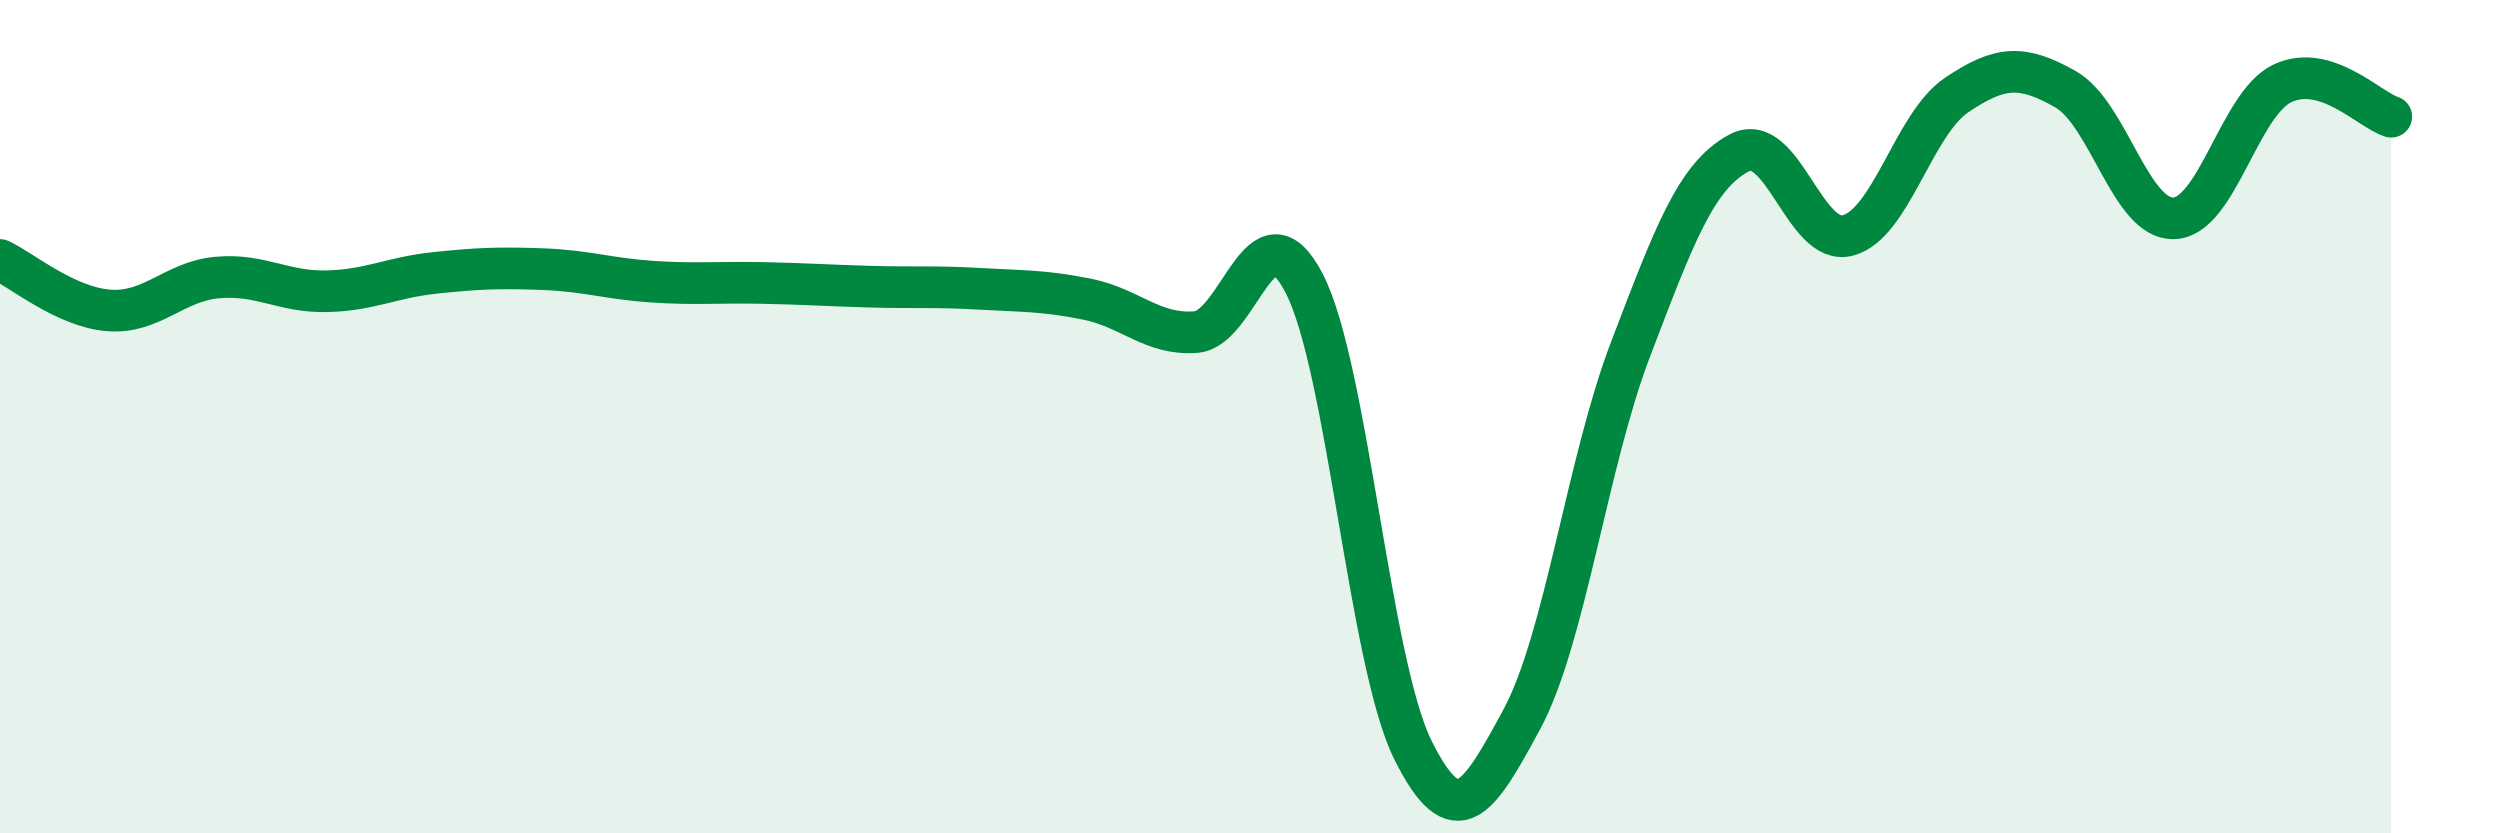
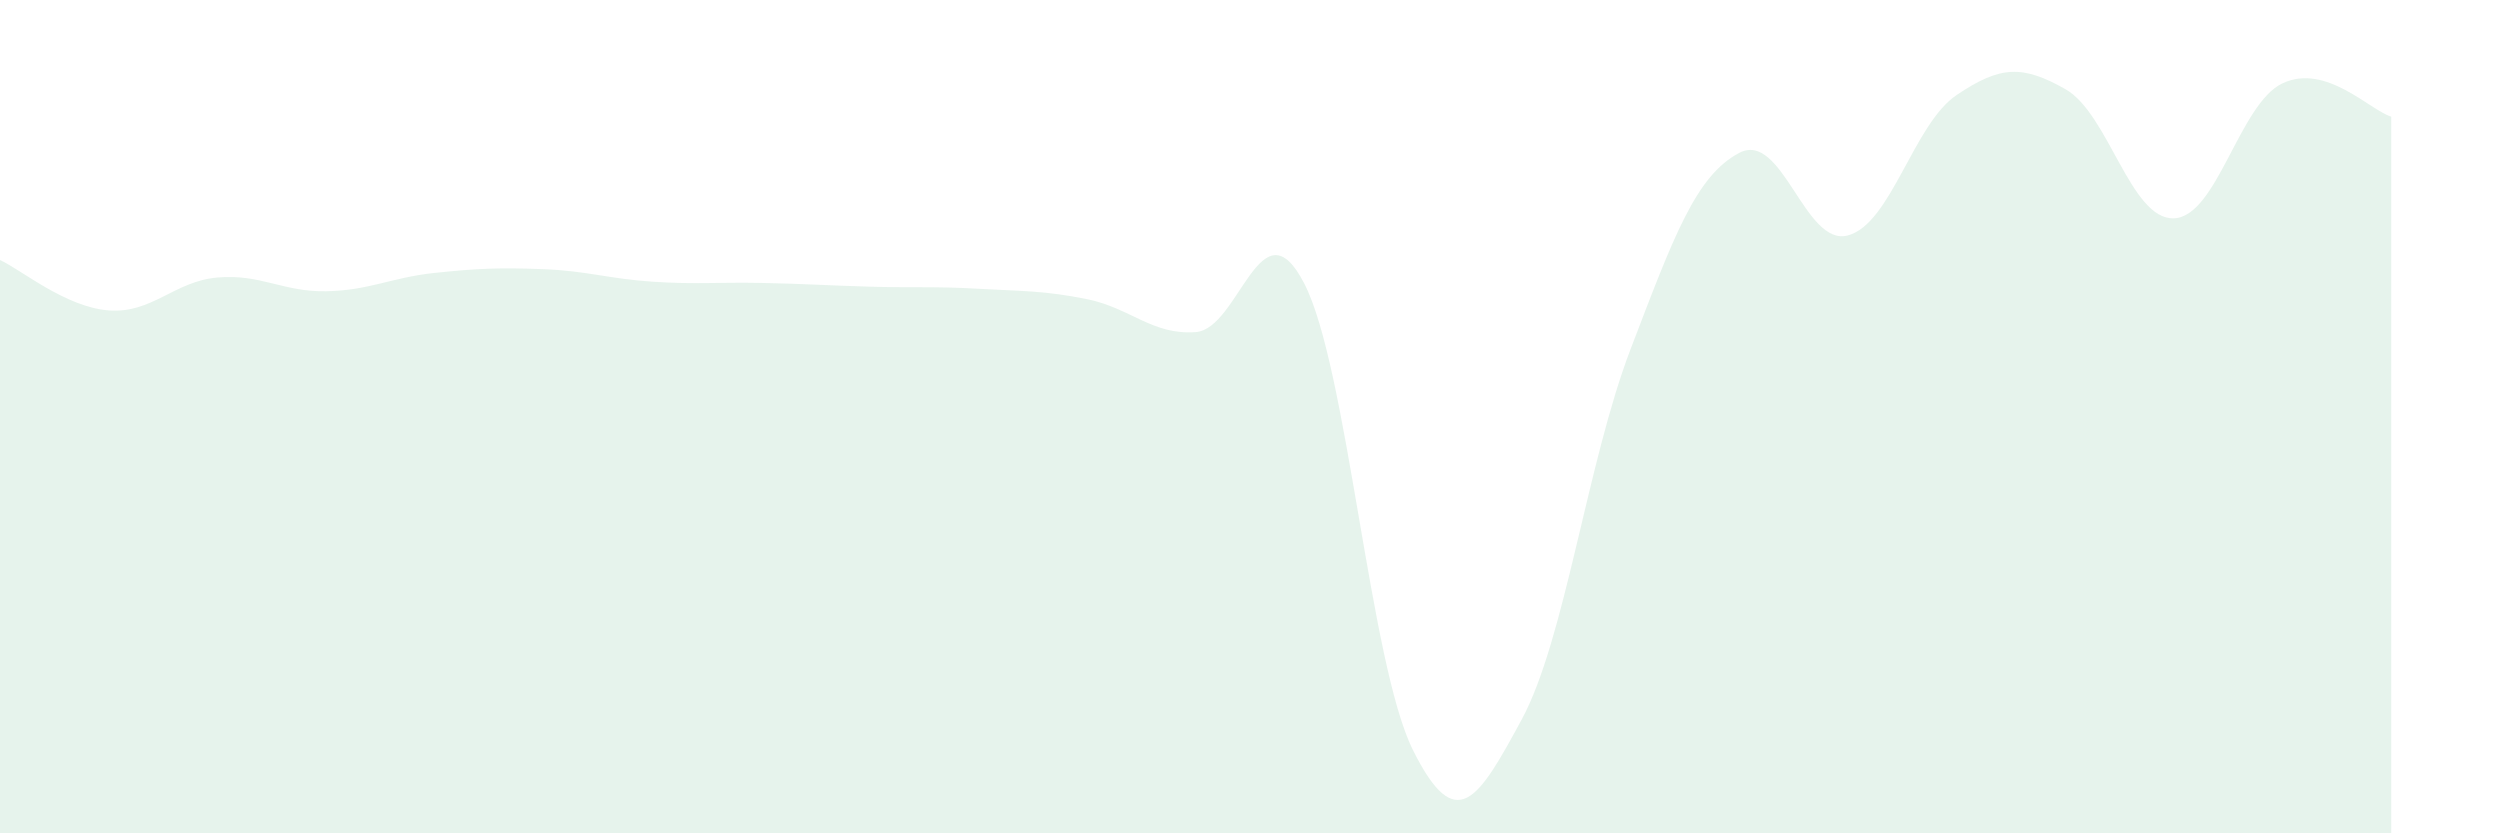
<svg xmlns="http://www.w3.org/2000/svg" width="60" height="20" viewBox="0 0 60 20">
  <path d="M 0,6.24 C 0.52,6.48 1.57,7.37 2.61,7.45 C 3.65,7.53 4.18,6.75 5.22,6.66 C 6.26,6.57 6.79,7.01 7.83,6.99 C 8.87,6.97 9.39,6.66 10.43,6.55 C 11.47,6.44 12,6.42 13.04,6.46 C 14.08,6.5 14.61,6.69 15.65,6.76 C 16.69,6.83 17.22,6.77 18.26,6.79 C 19.3,6.81 19.83,6.85 20.87,6.88 C 21.91,6.91 22.44,6.87 23.48,6.93 C 24.52,6.99 25.05,6.97 26.09,7.18 C 27.13,7.39 27.66,8.05 28.7,7.97 C 29.74,7.89 30.26,4.79 31.3,6.8 C 32.34,8.81 32.87,15.91 33.91,18 C 34.95,20.09 35.48,19.19 36.52,17.27 C 37.56,15.35 38.09,11.11 39.13,8.39 C 40.17,5.67 40.7,4.22 41.74,3.67 C 42.78,3.12 43.31,5.93 44.35,5.65 C 45.39,5.37 45.92,2.98 46.96,2.28 C 48,1.58 48.53,1.55 49.57,2.14 C 50.61,2.73 51.13,5.27 52.17,5.24 C 53.21,5.21 53.74,2.49 54.78,2 C 55.82,1.51 56.87,2.64 57.39,2.8L57.39 20L0 20Z" fill="#008740" opacity="0.1" stroke-linecap="round" stroke-linejoin="round" />
-   <path d="M 0,6.24 C 0.52,6.48 1.57,7.37 2.61,7.45 C 3.65,7.53 4.18,6.75 5.22,6.66 C 6.26,6.57 6.79,7.01 7.83,6.99 C 8.87,6.97 9.39,6.66 10.43,6.55 C 11.47,6.44 12,6.42 13.04,6.46 C 14.08,6.5 14.61,6.69 15.65,6.76 C 16.69,6.83 17.22,6.77 18.26,6.79 C 19.3,6.81 19.83,6.85 20.87,6.88 C 21.91,6.91 22.44,6.87 23.48,6.93 C 24.52,6.99 25.05,6.97 26.09,7.18 C 27.13,7.39 27.66,8.05 28.7,7.97 C 29.74,7.89 30.26,4.79 31.3,6.8 C 32.34,8.81 32.87,15.91 33.91,18 C 34.95,20.09 35.48,19.19 36.52,17.27 C 37.56,15.35 38.09,11.11 39.13,8.39 C 40.17,5.67 40.7,4.22 41.74,3.67 C 42.78,3.12 43.31,5.93 44.35,5.65 C 45.39,5.37 45.92,2.98 46.96,2.28 C 48,1.58 48.53,1.55 49.57,2.14 C 50.61,2.73 51.13,5.27 52.17,5.24 C 53.21,5.21 53.74,2.49 54.78,2 C 55.82,1.51 56.87,2.64 57.39,2.8" stroke="#008740" stroke-width="1" fill="none" stroke-linecap="round" stroke-linejoin="round" />
</svg>